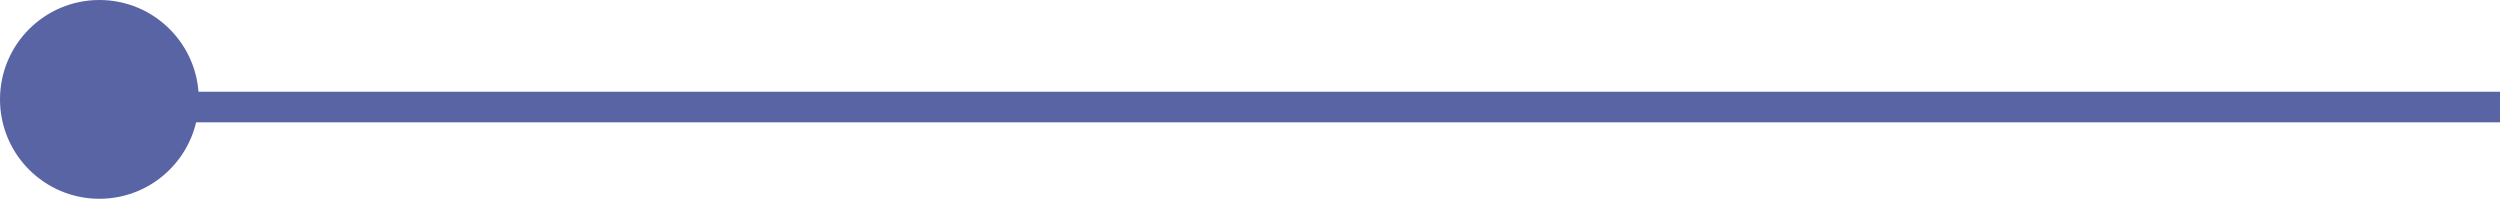
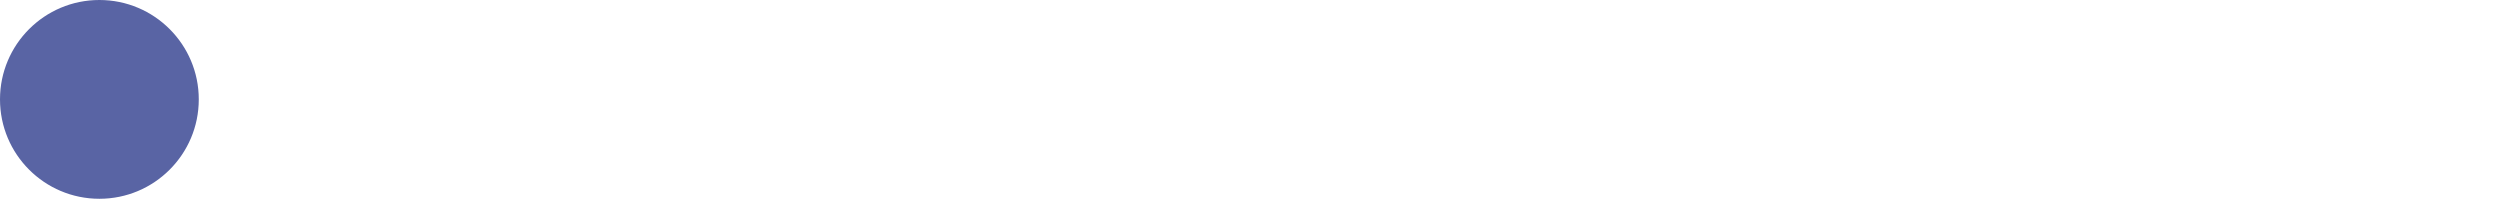
<svg xmlns="http://www.w3.org/2000/svg" width="163.5" height="13" viewBox="0 0 163.5 13">
  <g id="Group_832" data-name="Group 832" transform="translate(1113 2551) rotate(180)">
-     <line id="Line_9" data-name="Line 9" x2="161" transform="translate(949.5 2544)" fill="none" stroke="#5964a4" stroke-width="2" />
    <circle id="Ellipse_6" data-name="Ellipse 6" cx="6.5" cy="6.5" r="6.5" transform="translate(1100 2538)" fill="#5964a4" />
  </g>
</svg>